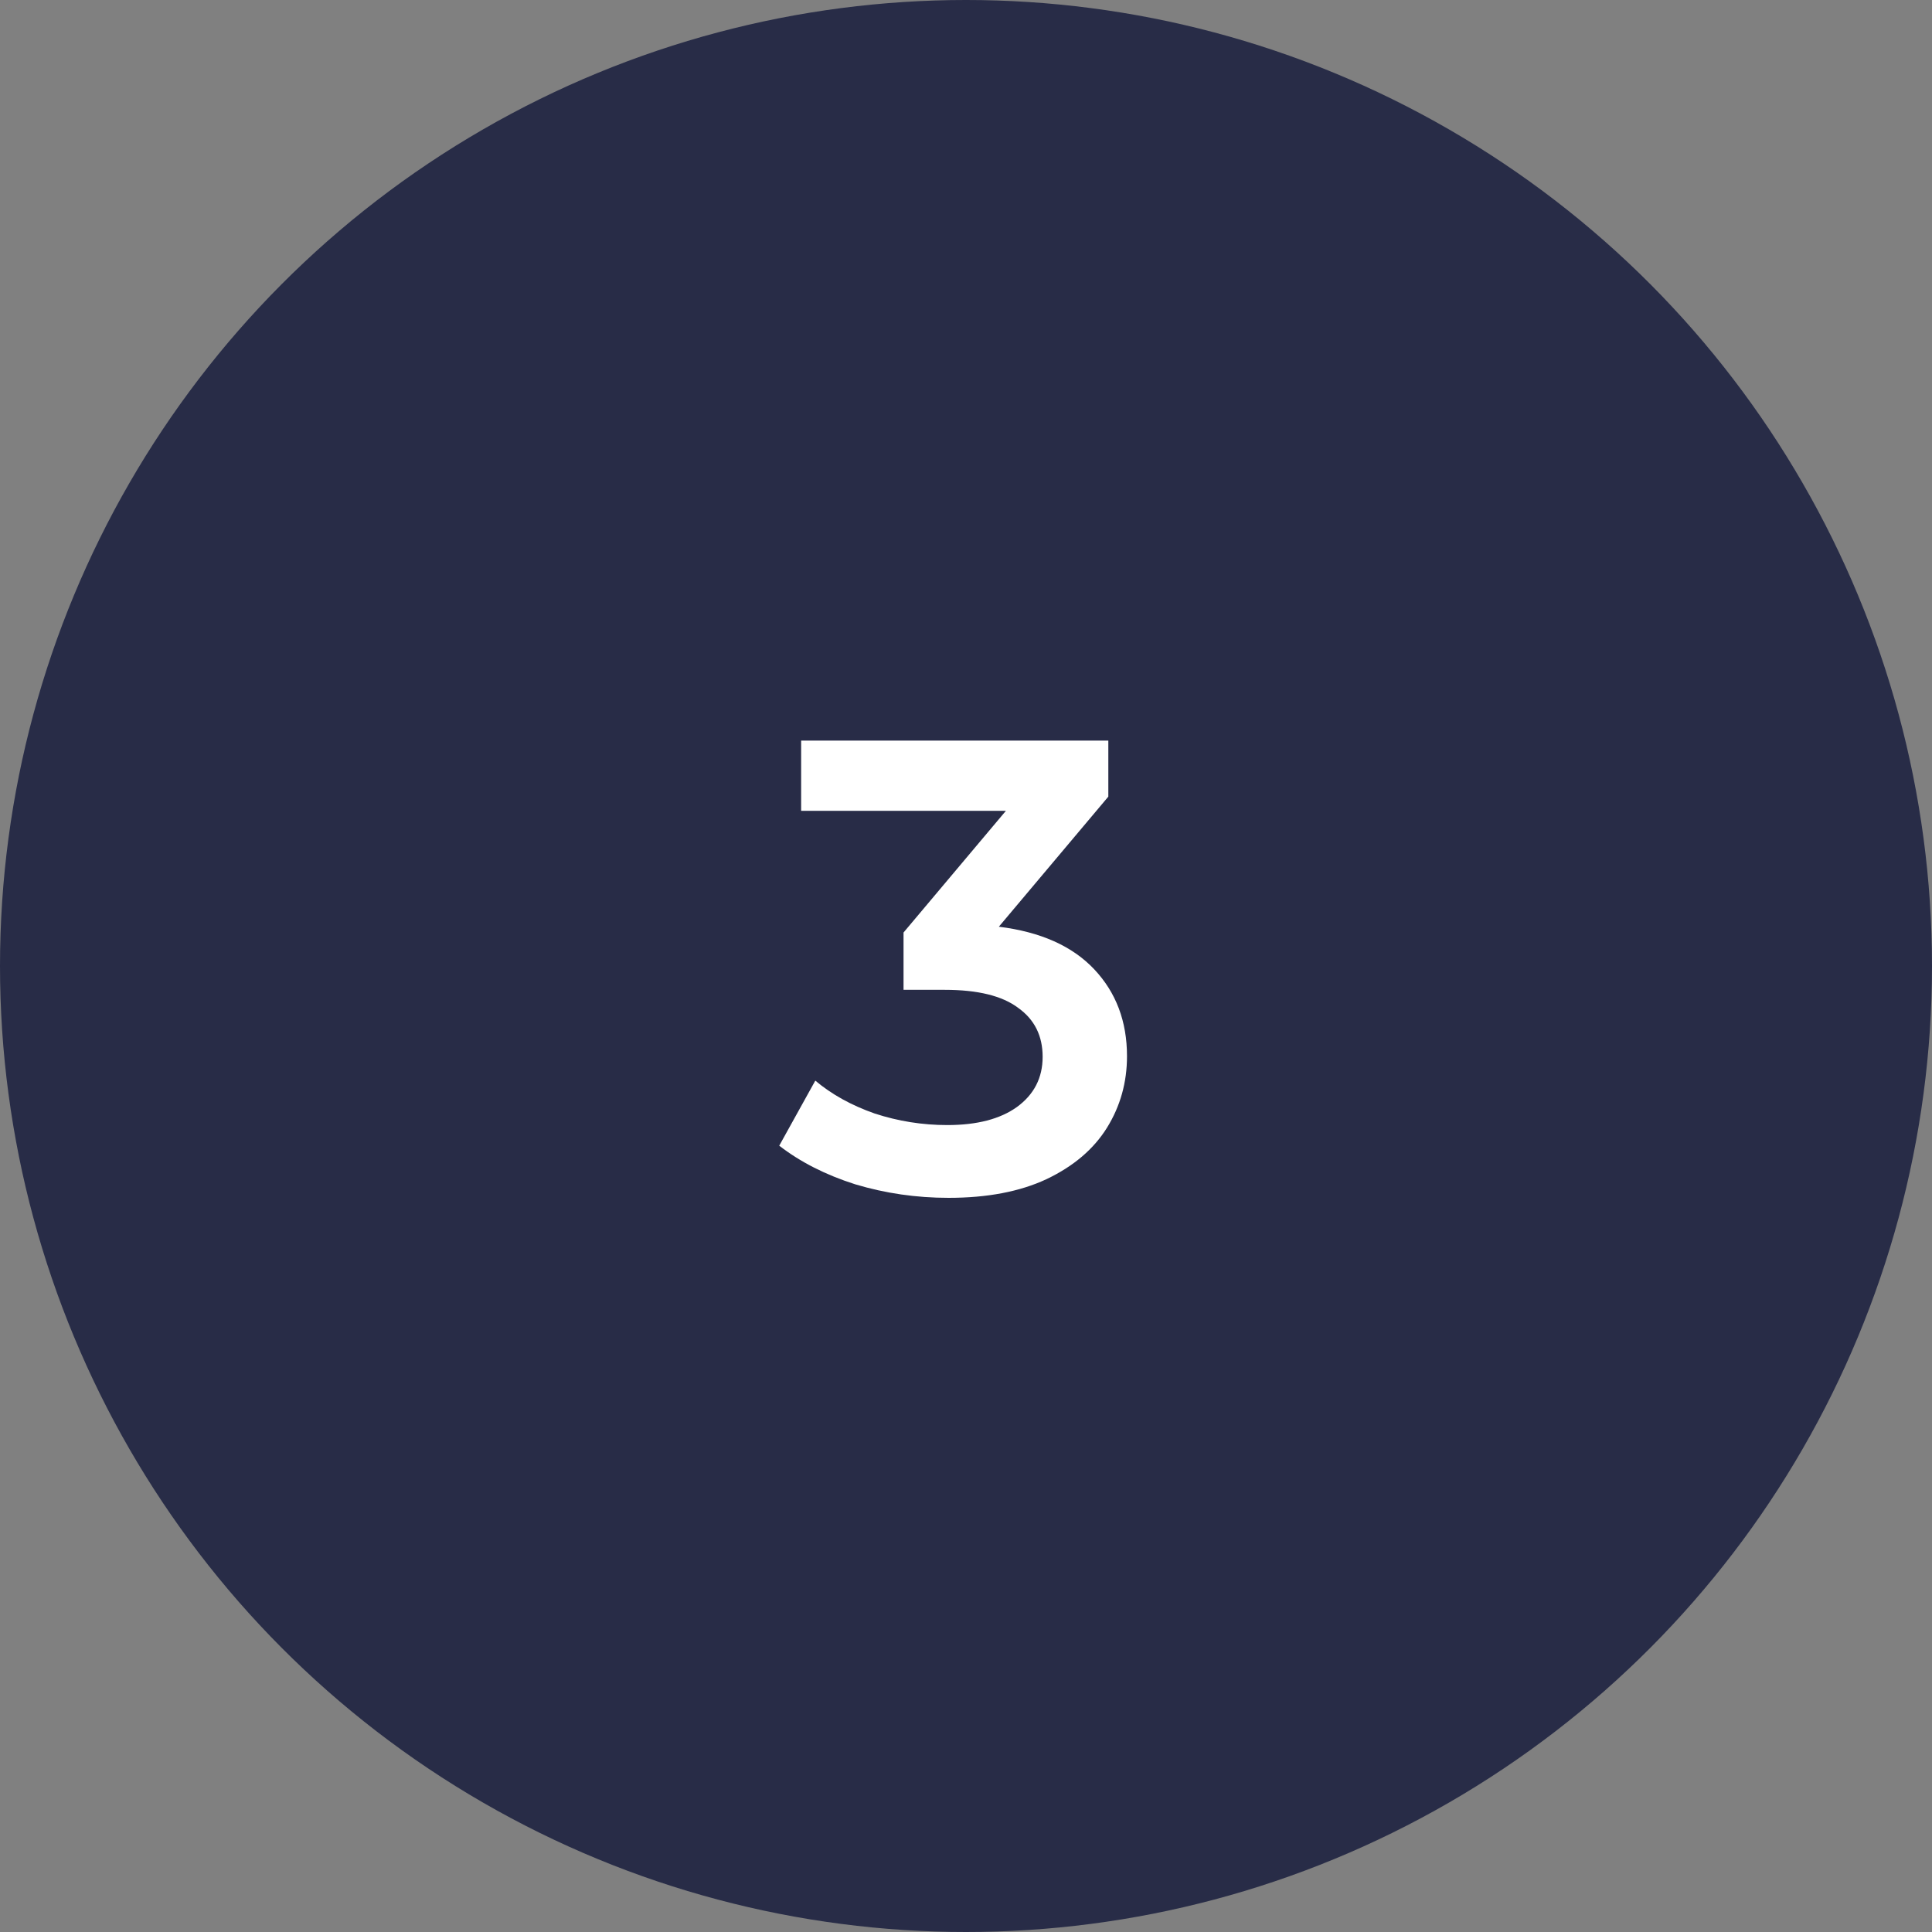
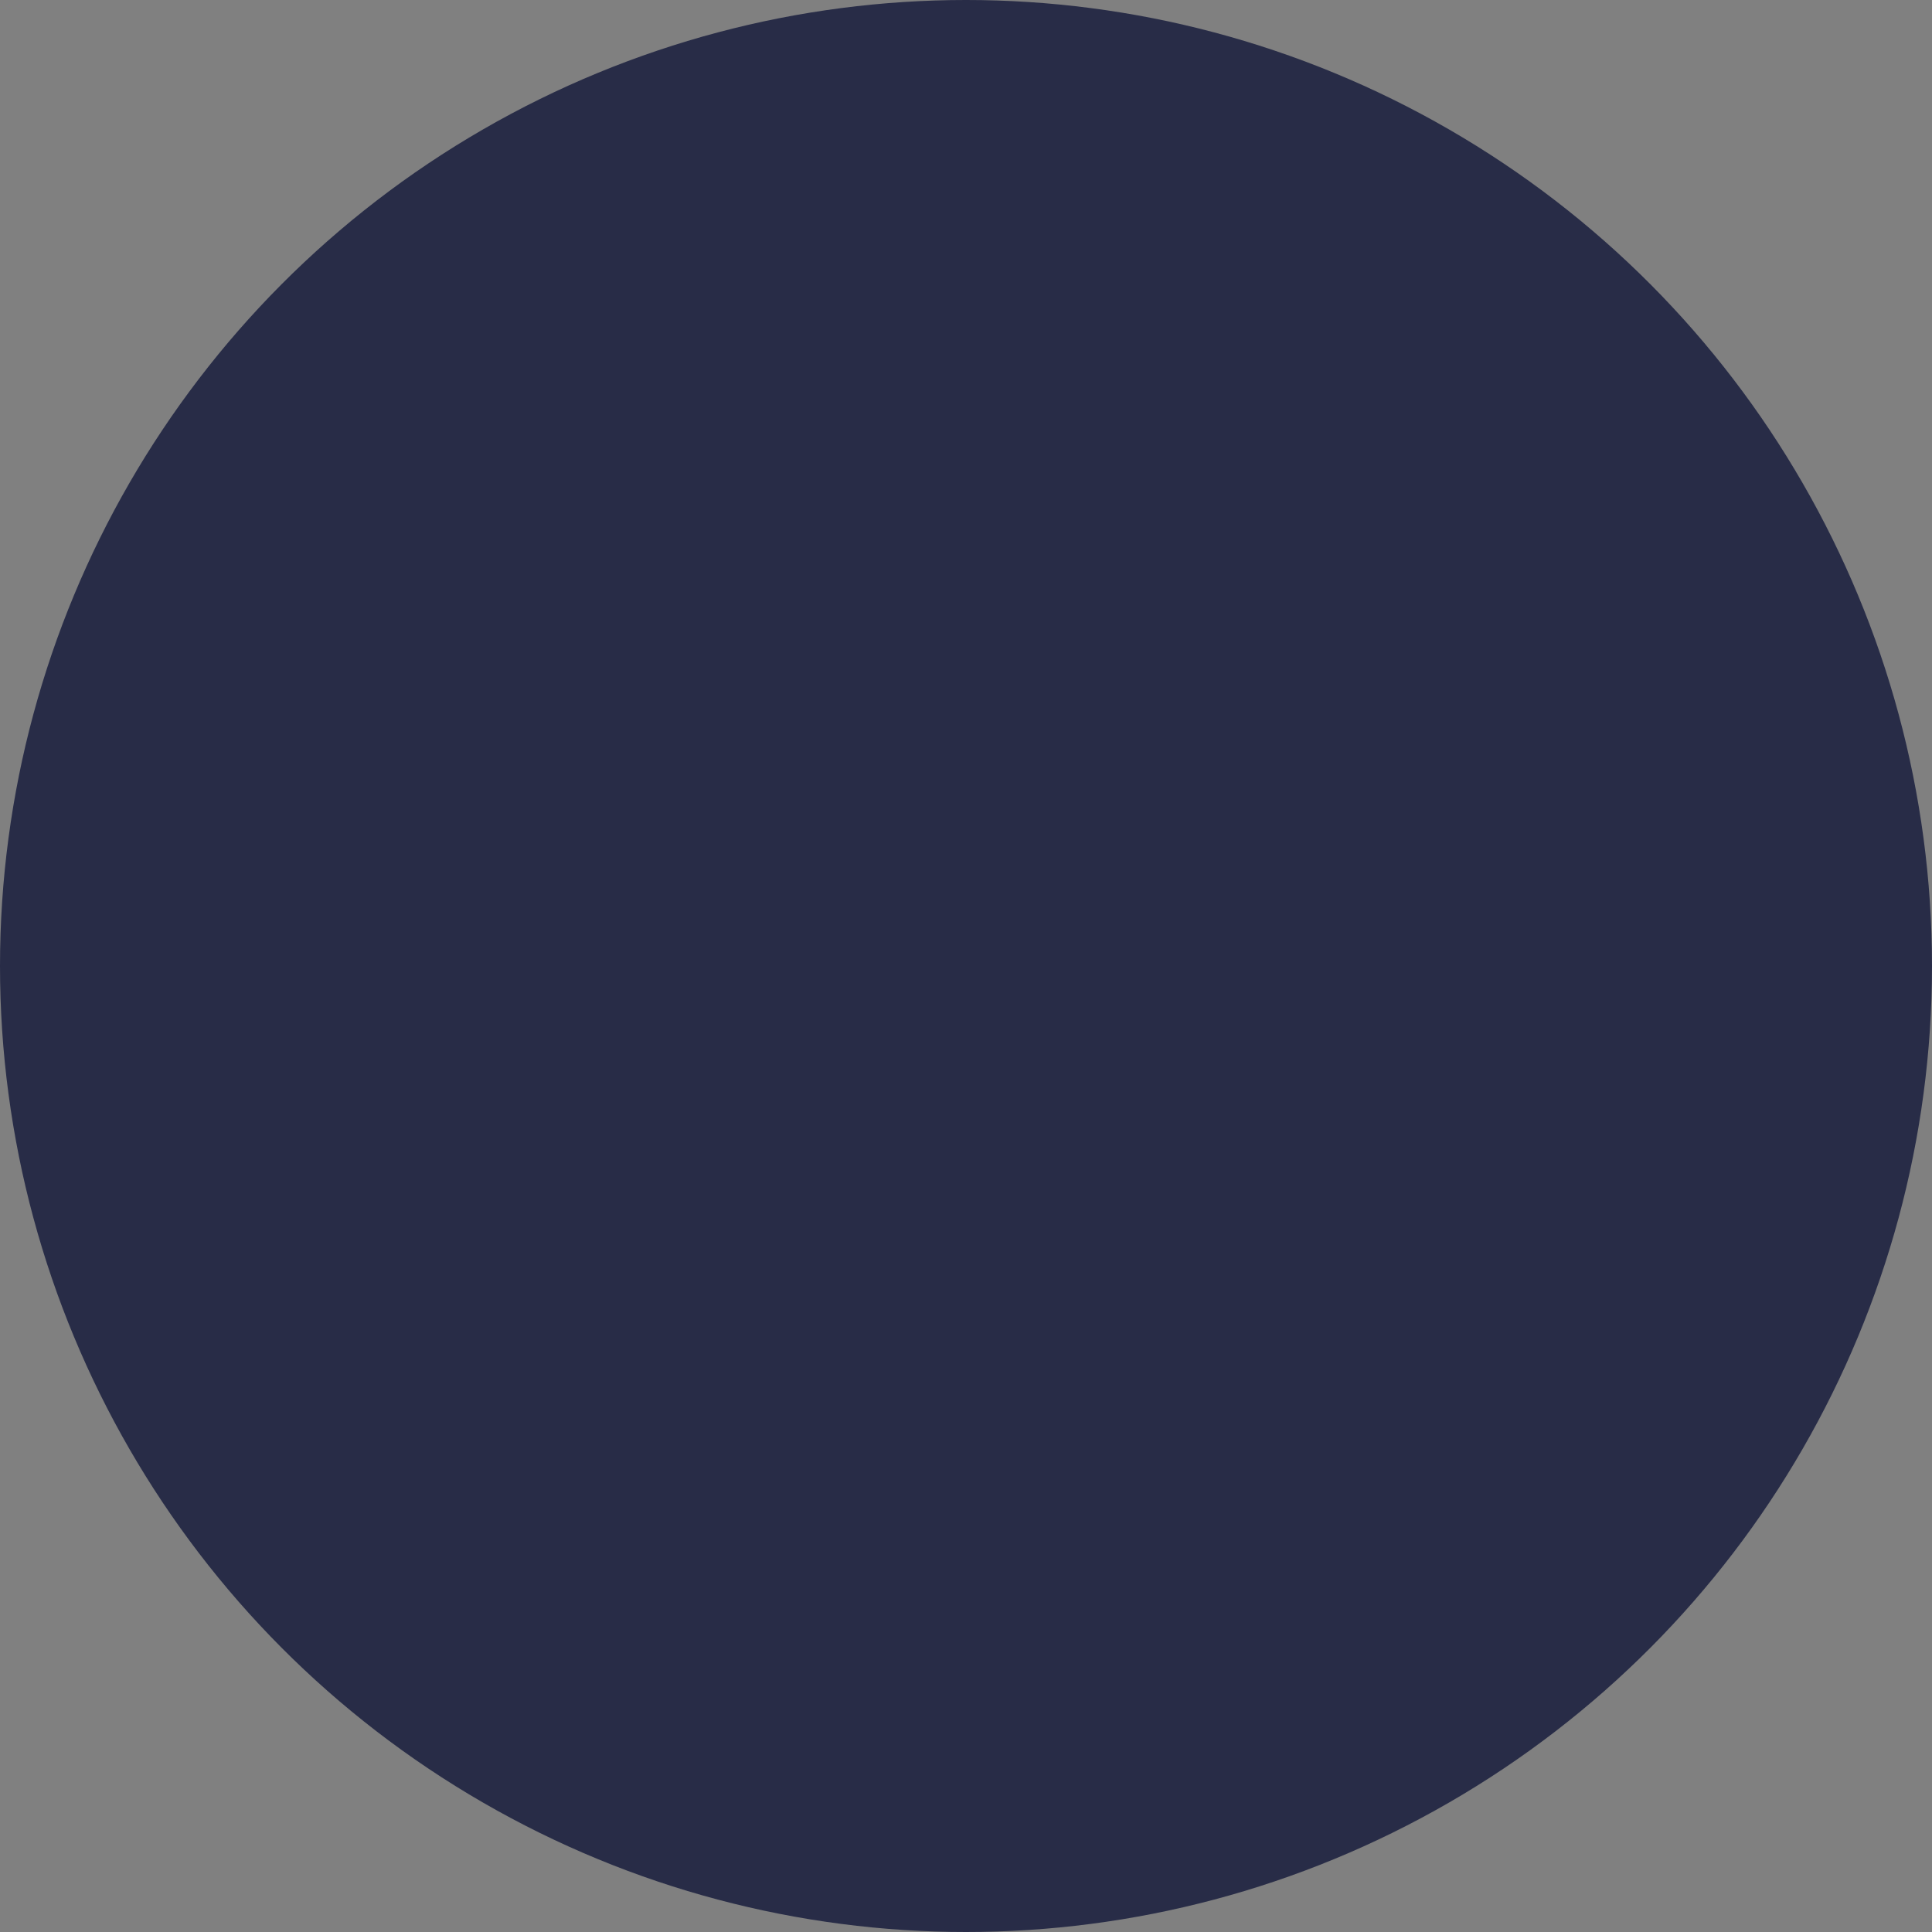
<svg xmlns="http://www.w3.org/2000/svg" width="60" height="60" viewBox="0 0 60 60" fill="none">
  <rect x="0" y="0" width="60" height="60" fill="#808080" stroke="none" />
  <circle cx="30" cy="30" r="30" fill="#282C47" />
-   <path d="M31.02 28.78C32.313 28.94 33.3 29.38 33.98 30.1C34.66 30.82 35 31.72 35 32.8C35 33.613 34.793 34.353 34.38 35.02C33.966 35.687 33.34 36.22 32.5 36.62C31.673 37.007 30.66 37.2 29.46 37.2C28.46 37.2 27.493 37.06 26.56 36.78C25.64 36.487 24.853 36.087 24.2 35.58L25.32 33.56C25.826 33.987 26.44 34.327 27.16 34.58C27.893 34.82 28.646 34.94 29.42 34.94C30.34 34.94 31.06 34.753 31.58 34.38C32.113 33.993 32.38 33.473 32.38 32.82C32.38 32.167 32.126 31.66 31.62 31.3C31.126 30.927 30.366 30.74 29.34 30.74H28.06V28.96L31.24 25.18H24.88V23H34.42V24.74L31.02 28.78Z" fill="white" />
</svg>